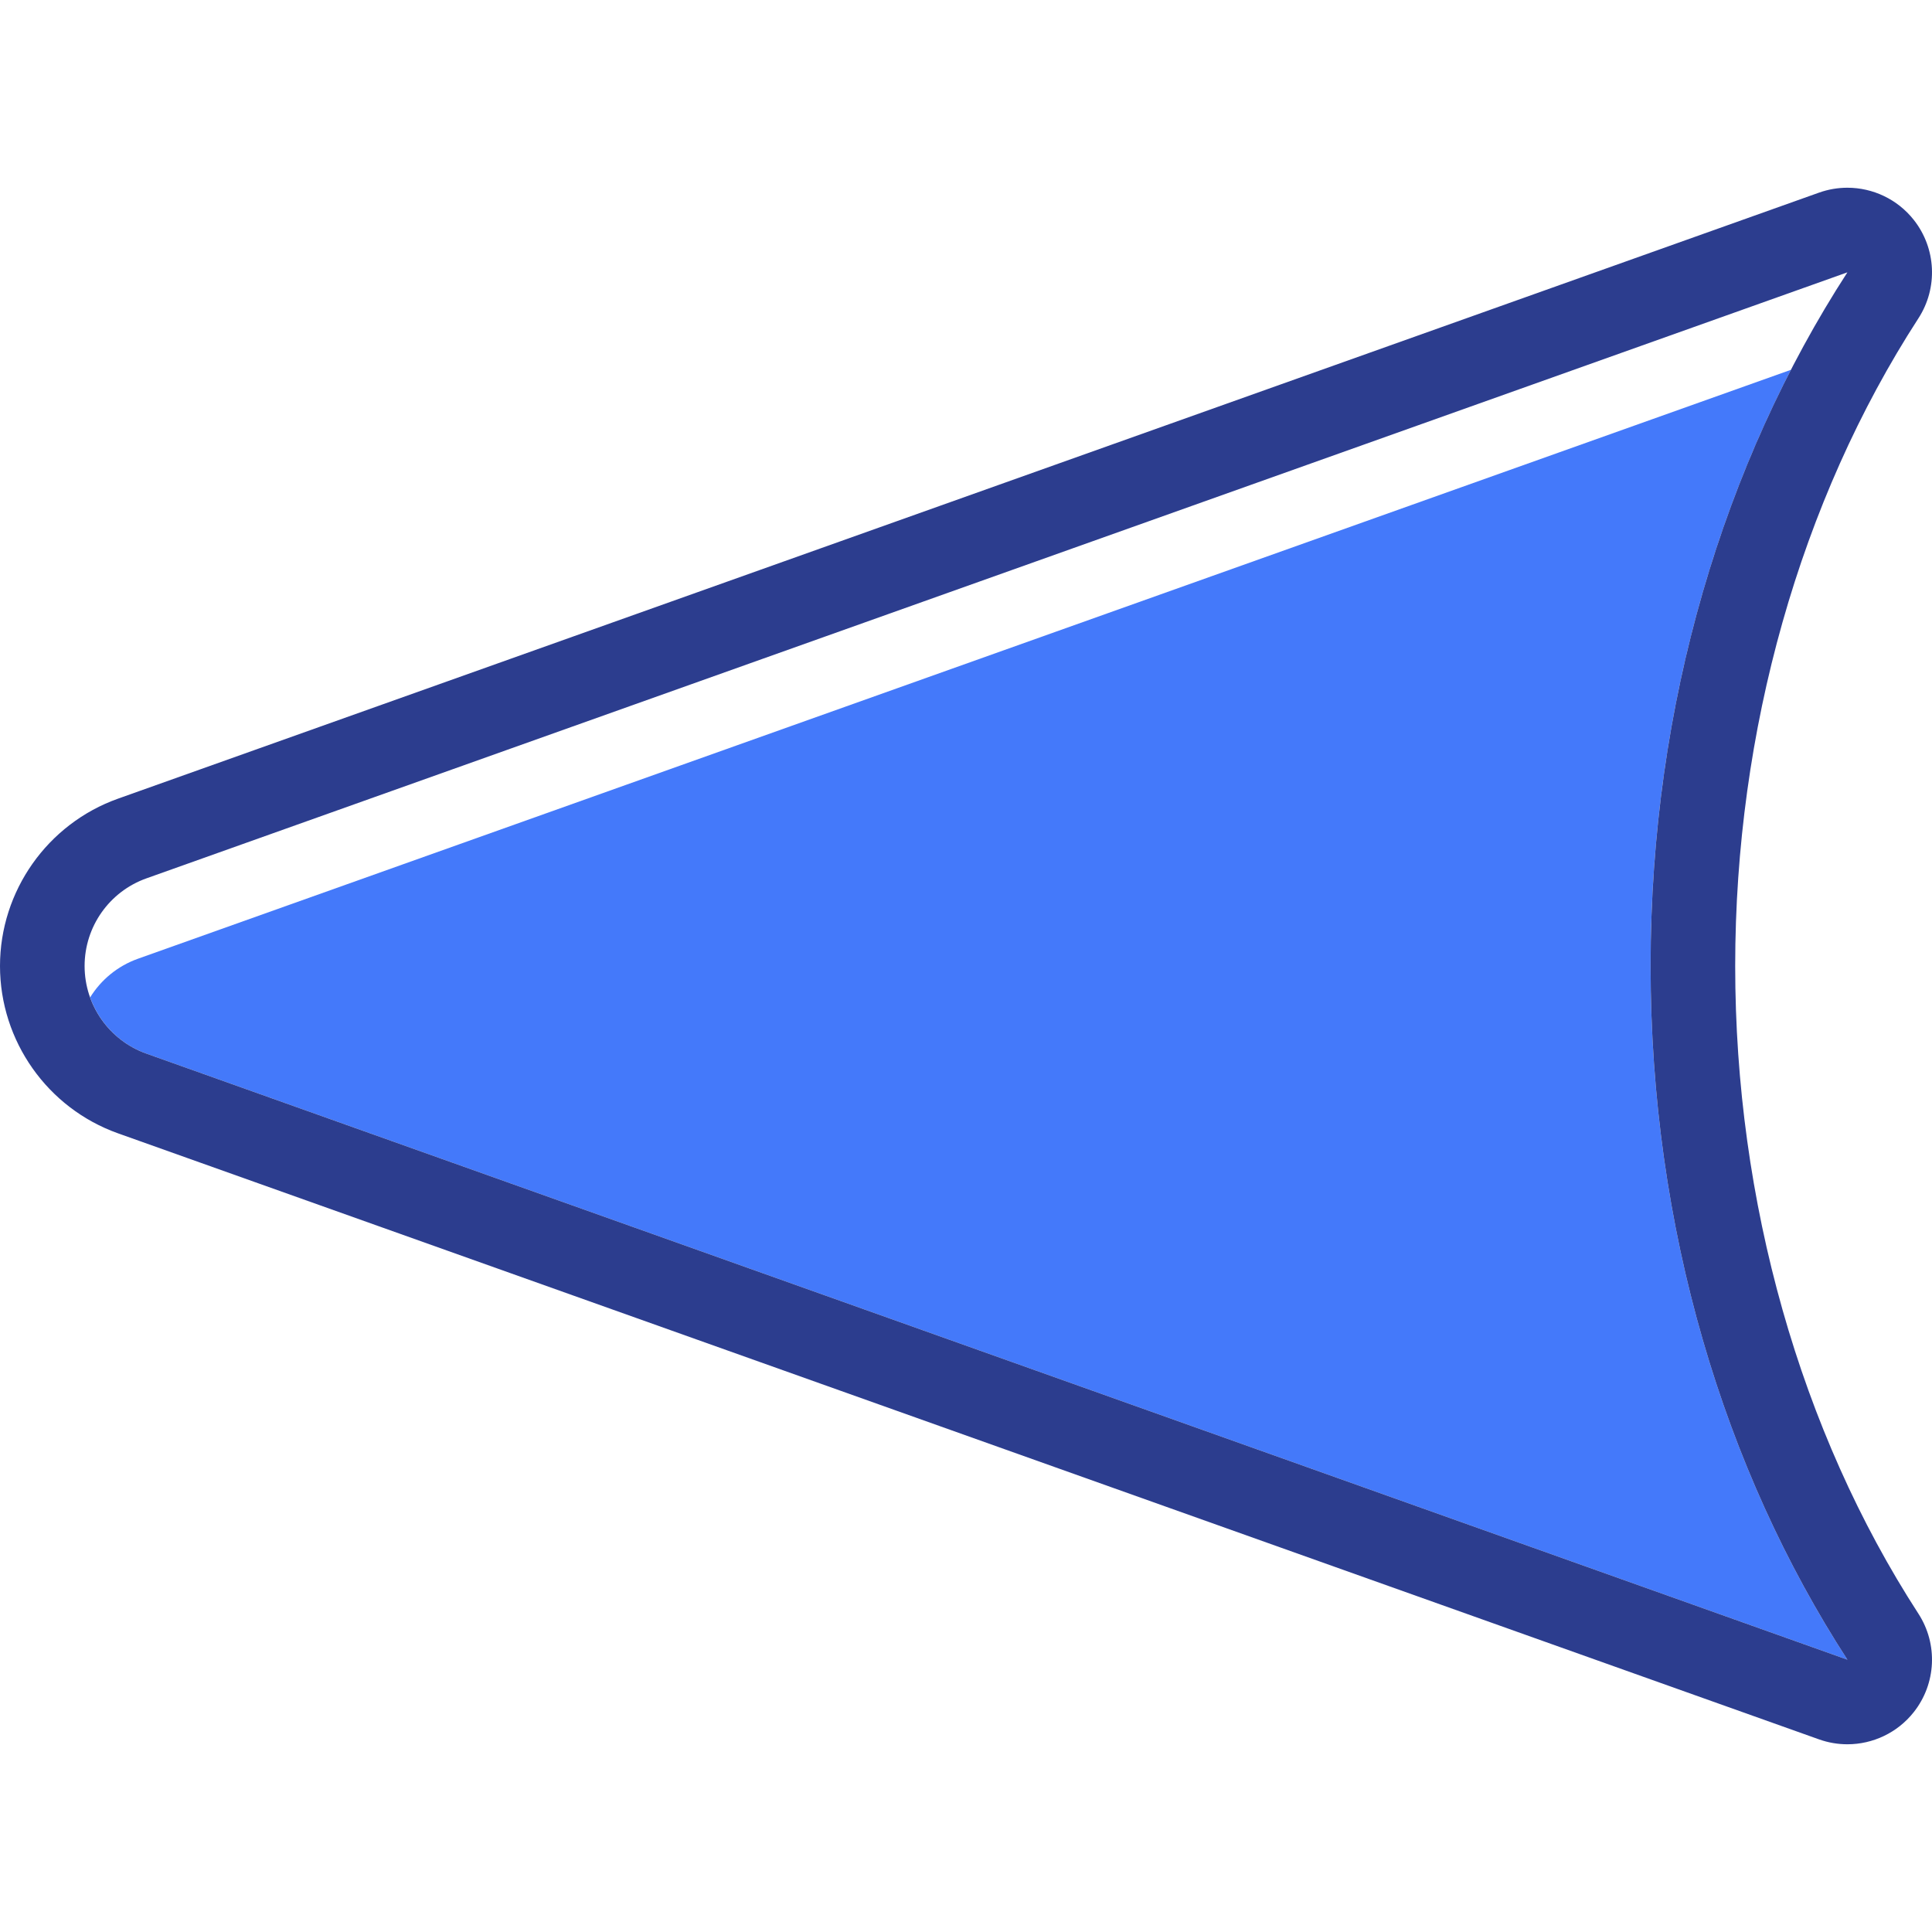
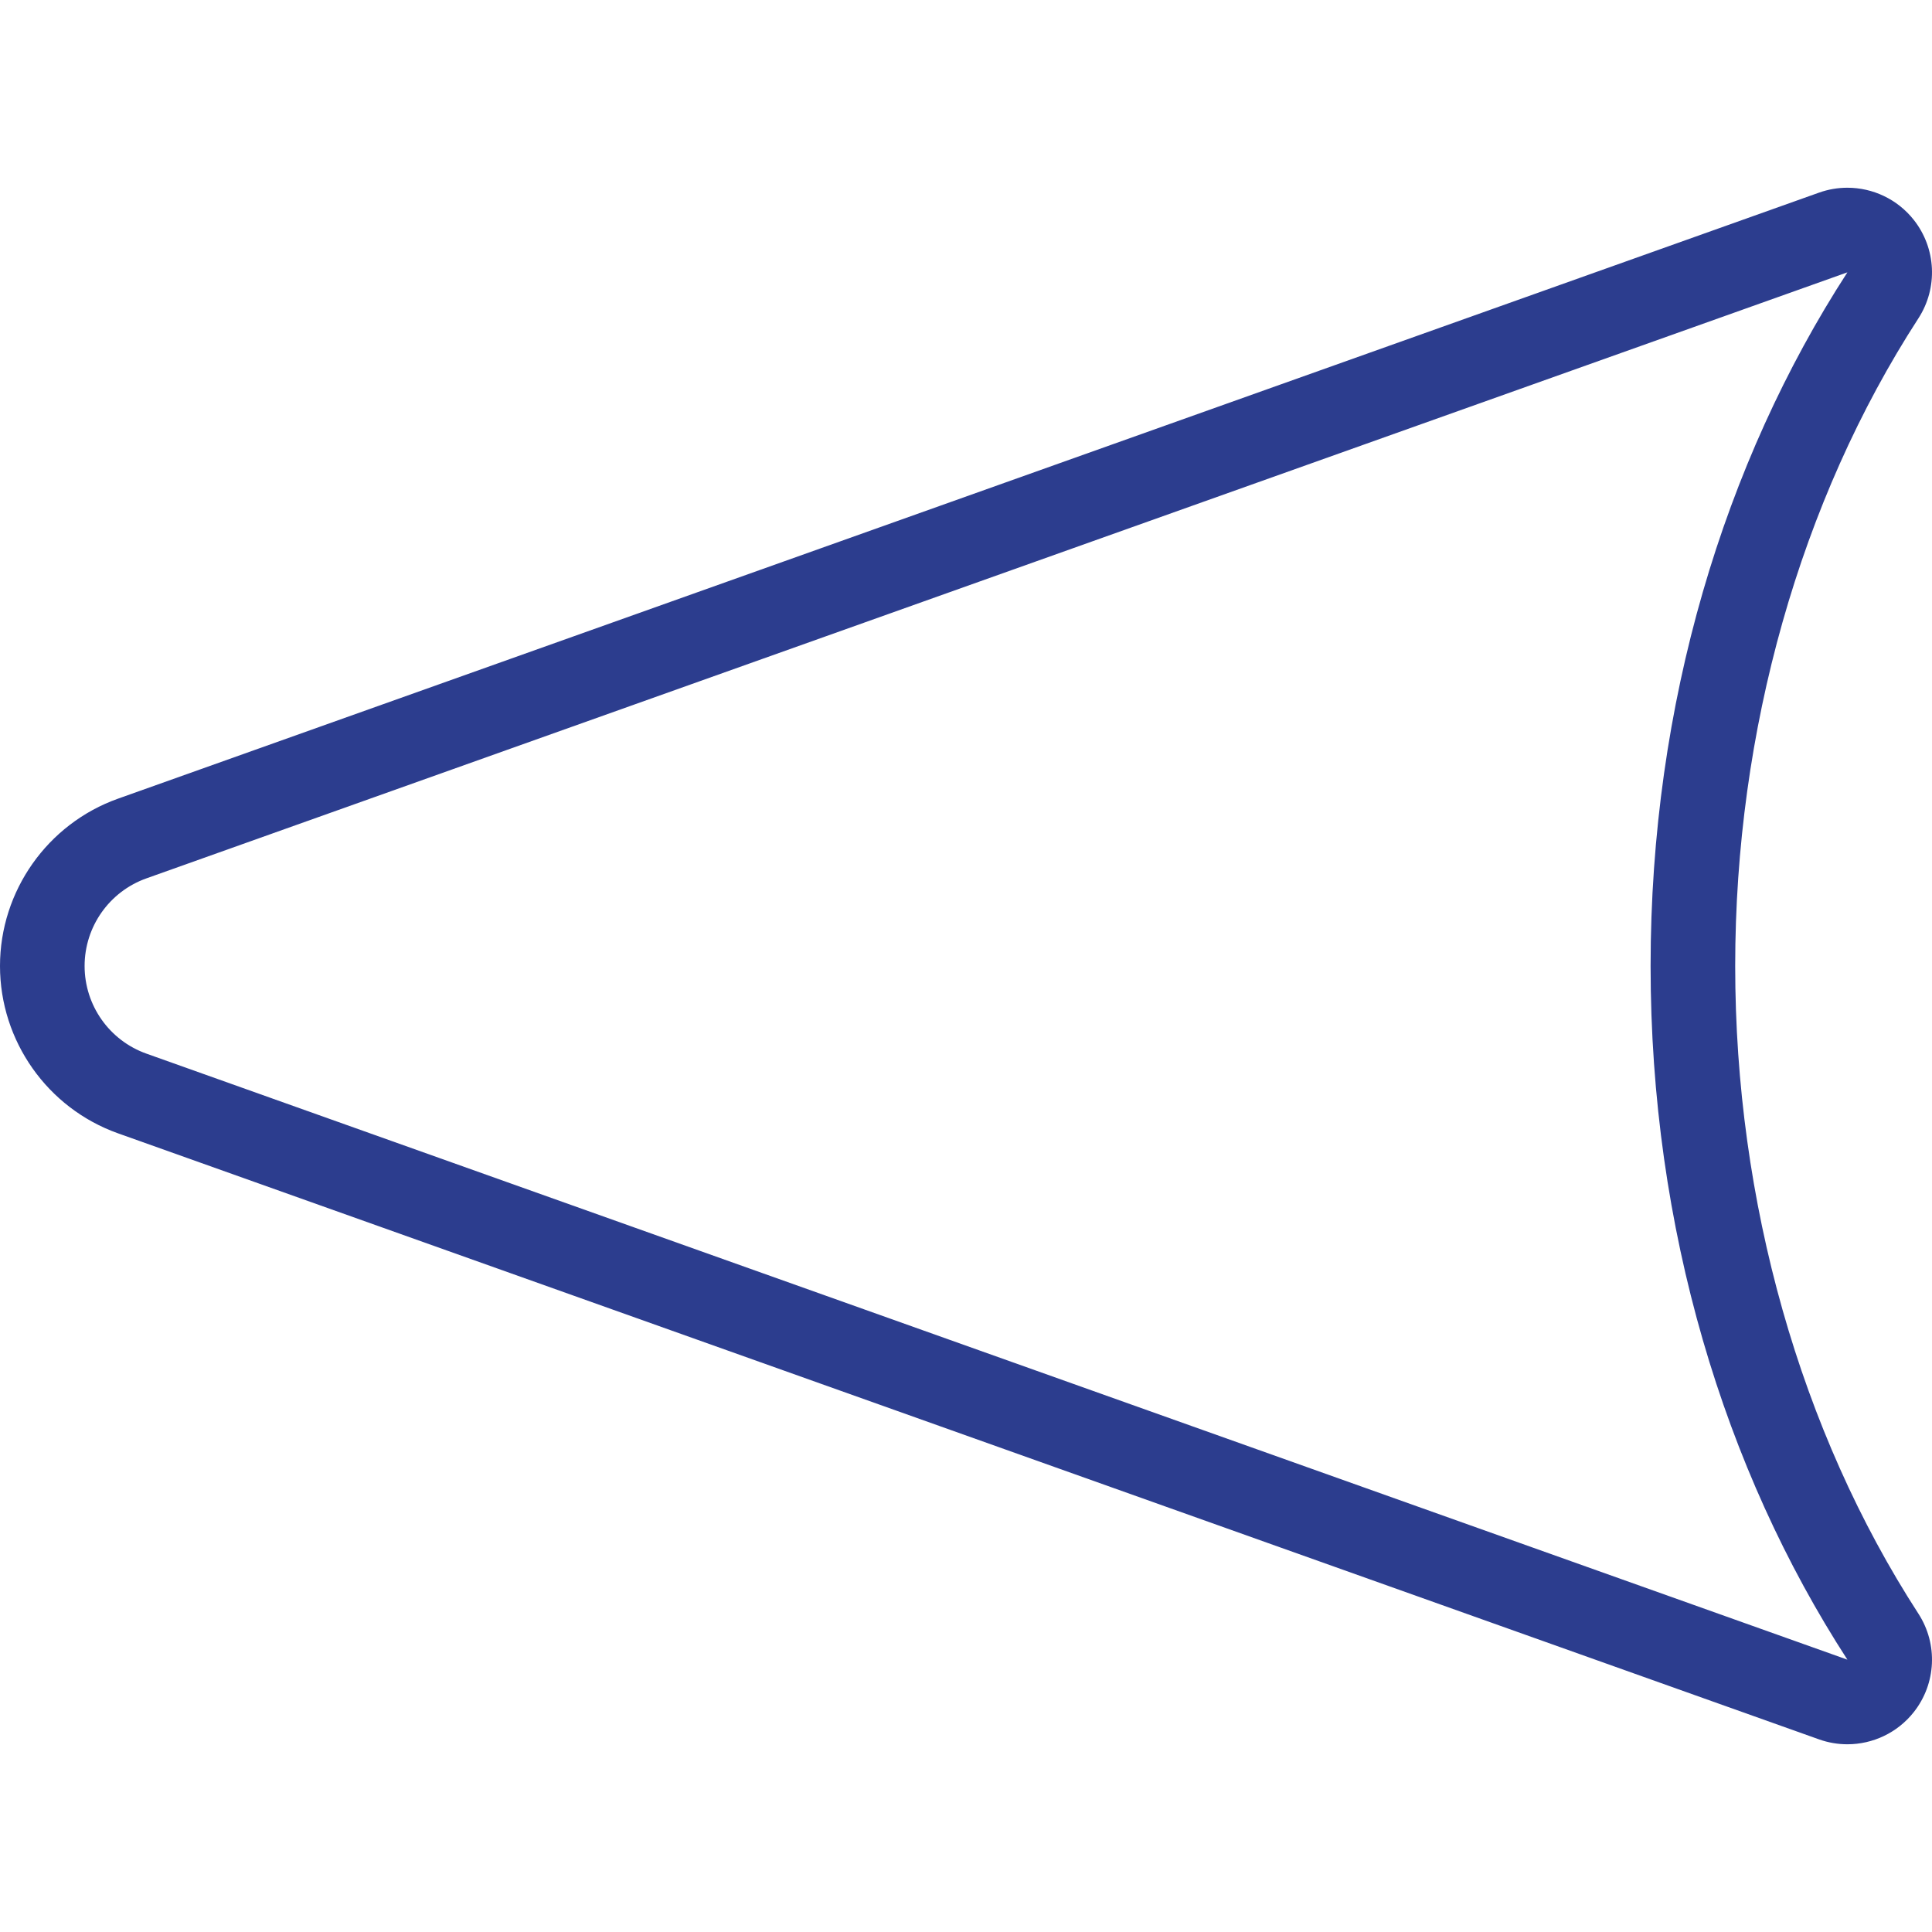
<svg xmlns="http://www.w3.org/2000/svg" version="1.1" id="Capa_1" x="0px" y="0px" viewBox="0 0 456.714 456.714" style="enable-background:new 0 0 456.714 456.714;" xml:space="preserve">
  <g>
-     <path style="fill:#4479FA;" d="M423.376,87.418L32.611,226.64c-4.812,1.714-8.736,4.995-11.305,9.139   c2.184,6.081,6.978,11.04,13.305,13.293l402.103,143.263c-29.103-44.919-46.523-101.928-46.523-163.979   C390.191,176.478,402.375,128.129,423.376,87.418z" />
    <path style="fill:#2C3D8E;" d="M436.714,64.379c-29.103,44.919-46.523,101.928-46.523,163.978   c0,62.051,17.419,119.06,46.523,163.979L34.611,249.073C25.85,245.952,20,237.657,20,228.357s5.85-17.595,14.611-20.716   L436.714,64.379 M436.71,44.378c-2.243,0-4.51,0.378-6.708,1.161L27.899,188.8C11.212,194.745,0,210.642,0,228.357   s11.212,33.611,27.899,39.556l402.103,143.263c2.198,0.783,4.465,1.161,6.708,1.161c5.997,0,11.823-2.703,15.692-7.596   c5.316-6.723,5.758-16.087,1.097-23.28c-27.927-43.104-43.308-97.478-43.308-153.104c0-55.626,15.38-109.999,43.308-153.103   c4.661-7.193,4.22-16.557-1.097-23.28C448.533,47.08,442.707,44.378,436.71,44.378L436.71,44.378z" />
  </g>
  <g>
</g>
  <g>
</g>
  <g>
</g>
  <g>
</g>
  <g>
</g>
  <g>
</g>
  <g>
</g>
  <g>
</g>
  <g>
</g>
  <g>
</g>
  <g>
</g>
  <g>
</g>
  <g>
</g>
  <g>
</g>
  <g>
</g>
</svg>